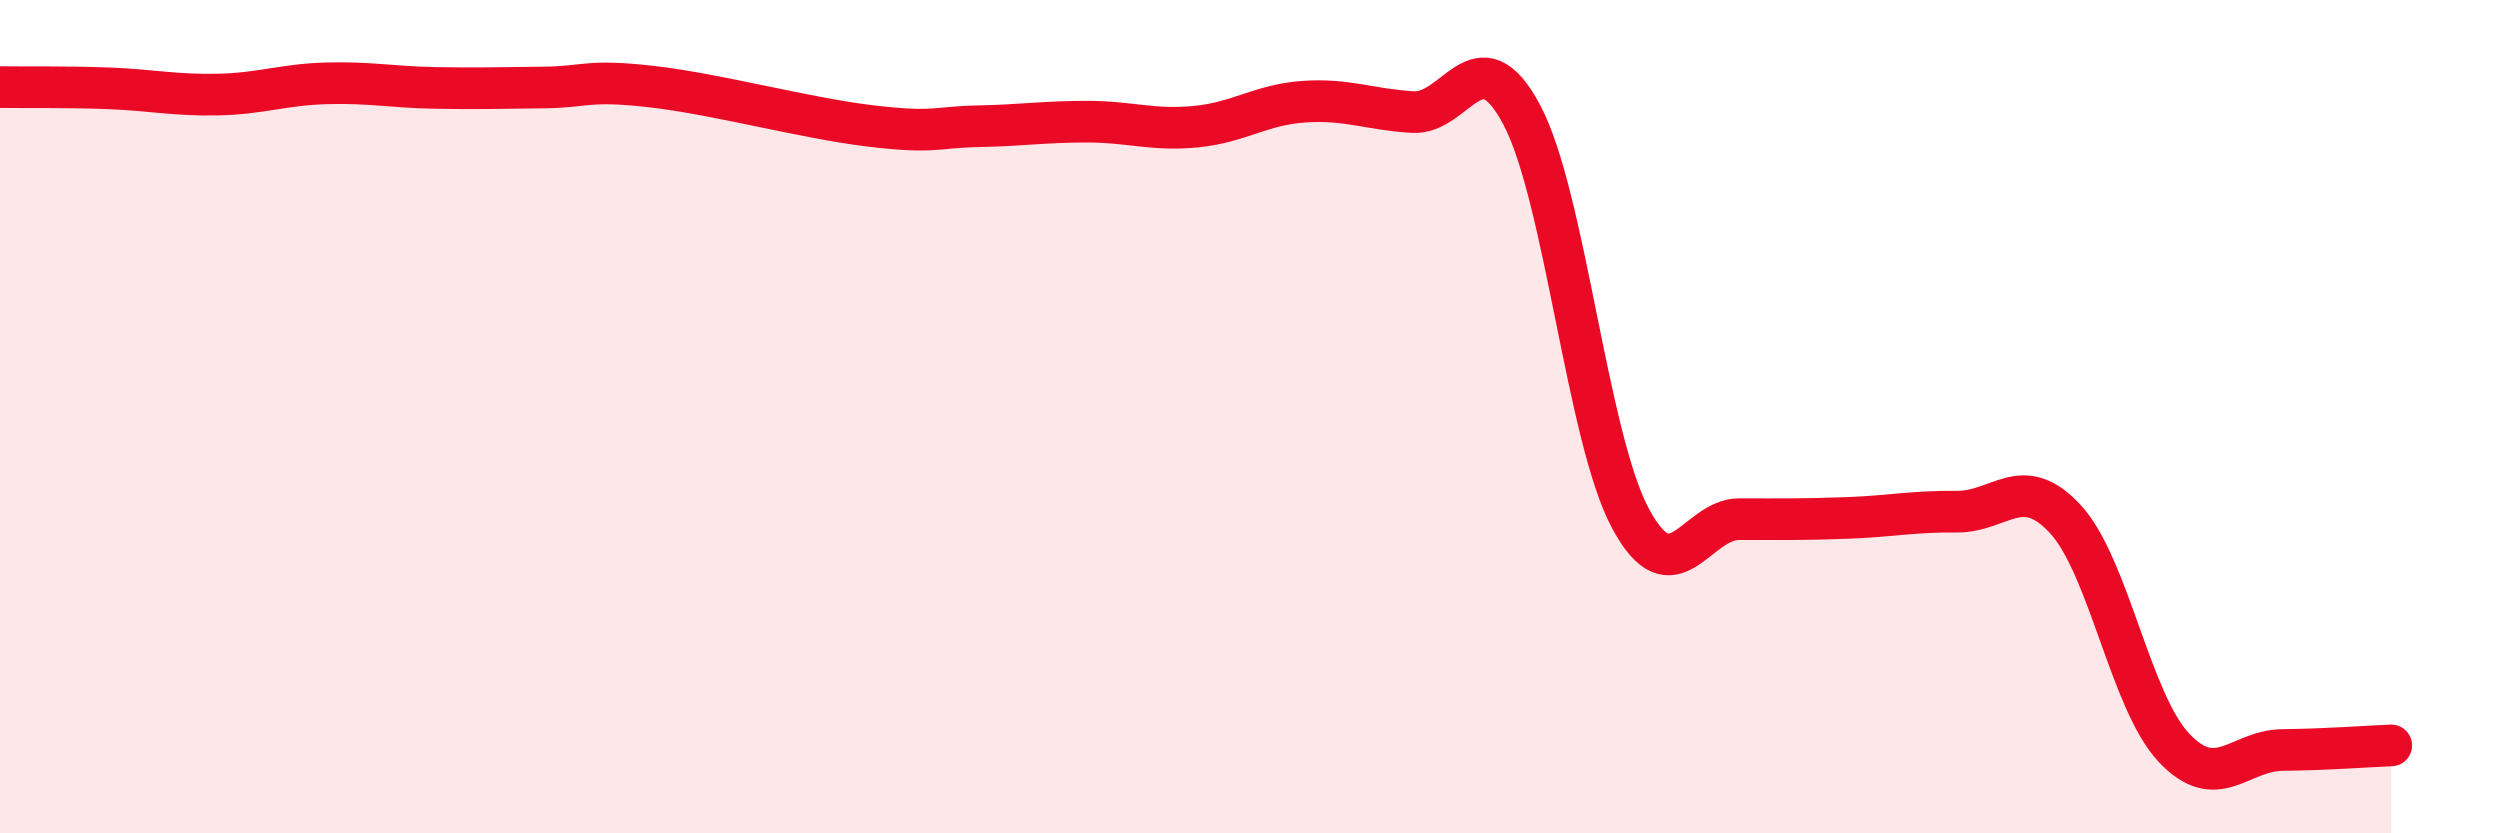
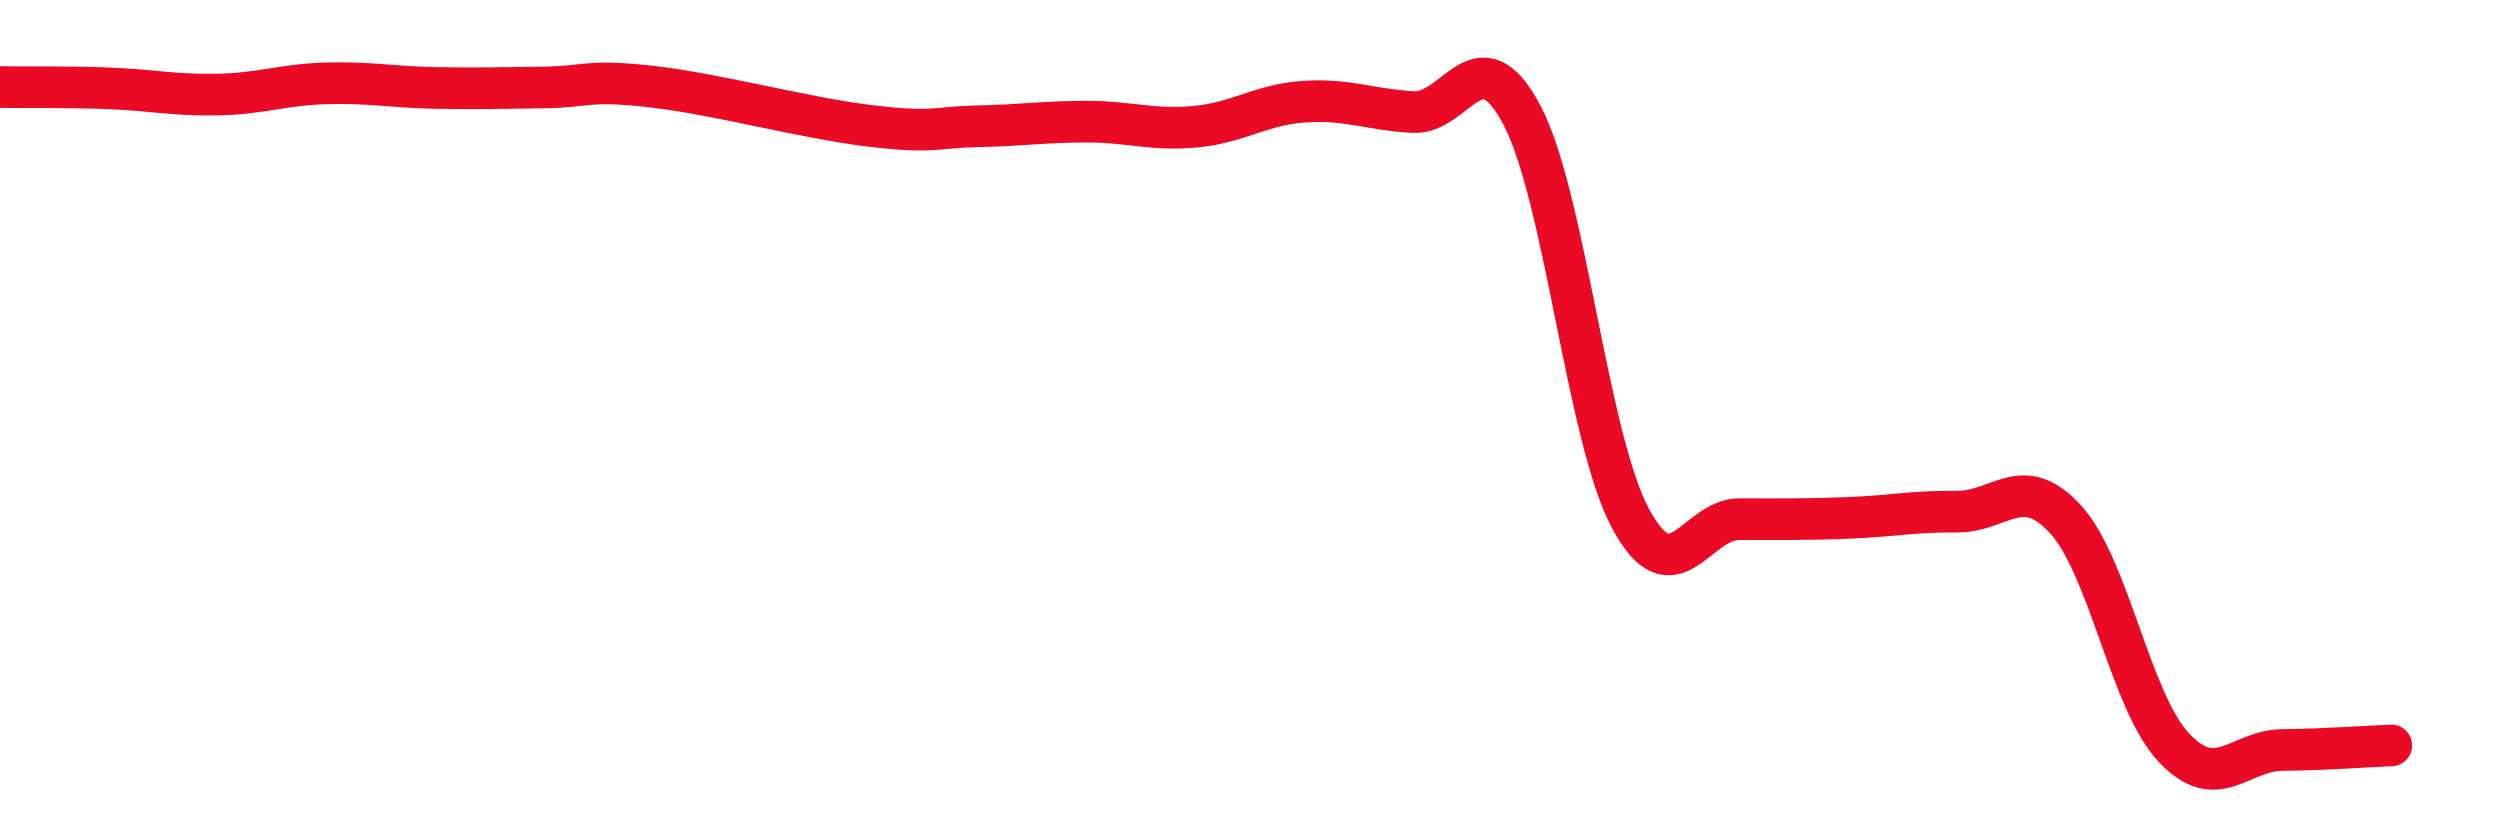
<svg xmlns="http://www.w3.org/2000/svg" width="60" height="20" viewBox="0 0 60 20">
-   <path d="M 0,2.09 C 0.52,2.1 1.57,2.08 2.61,2.12 C 3.65,2.16 4.18,2.29 5.22,2.27 C 6.26,2.25 6.79,2.03 7.83,2 C 8.87,1.97 9.39,2.09 10.43,2.11 C 11.47,2.13 12,2.11 13.04,2.1 C 14.08,2.09 14.08,1.9 15.65,2.08 C 17.22,2.26 19.3,2.83 20.87,3.02 C 22.44,3.21 22.44,3.05 23.48,3.03 C 24.52,3.01 25.05,2.92 26.09,2.92 C 27.13,2.92 27.66,3.14 28.7,3.04 C 29.74,2.94 30.26,2.51 31.3,2.44 C 32.34,2.37 32.87,2.63 33.91,2.69 C 34.95,2.75 35.48,0.8 36.52,2.75 C 37.56,4.7 38.09,10.5 39.13,12.44 C 40.17,14.38 40.7,12.46 41.74,12.46 C 42.78,12.46 43.31,12.47 44.35,12.43 C 45.39,12.39 45.92,12.27 46.96,12.28 C 48,12.29 48.53,11.33 49.57,12.46 C 50.61,13.59 51.13,16.83 52.17,17.94 C 53.21,19.05 53.74,18.01 54.78,18 C 55.82,17.99 56.87,17.91 57.39,17.89L57.39 20L0 20Z" fill="#EB0A25" opacity="0.1" stroke-linecap="round" stroke-linejoin="round" />
  <path d="M 0,2.09 C 0.52,2.1 1.57,2.08 2.61,2.12 C 3.65,2.16 4.18,2.29 5.22,2.27 C 6.26,2.25 6.79,2.03 7.83,2 C 8.87,1.97 9.39,2.09 10.43,2.11 C 11.47,2.13 12,2.11 13.04,2.1 C 14.08,2.09 14.08,1.9 15.65,2.08 C 17.22,2.26 19.3,2.83 20.87,3.02 C 22.44,3.21 22.44,3.05 23.48,3.03 C 24.52,3.01 25.05,2.92 26.09,2.92 C 27.13,2.92 27.66,3.14 28.7,3.04 C 29.74,2.94 30.26,2.51 31.3,2.44 C 32.34,2.37 32.87,2.63 33.91,2.69 C 34.95,2.75 35.48,0.8 36.52,2.75 C 37.56,4.7 38.09,10.5 39.13,12.44 C 40.17,14.38 40.7,12.46 41.74,12.46 C 42.78,12.46 43.31,12.47 44.35,12.43 C 45.39,12.39 45.92,12.27 46.96,12.28 C 48,12.29 48.53,11.33 49.57,12.46 C 50.61,13.59 51.13,16.83 52.17,17.94 C 53.21,19.05 53.74,18.01 54.78,18 C 55.82,17.99 56.87,17.91 57.39,17.89" stroke="#EB0A25" stroke-width="1" fill="none" stroke-linecap="round" stroke-linejoin="round" />
</svg>